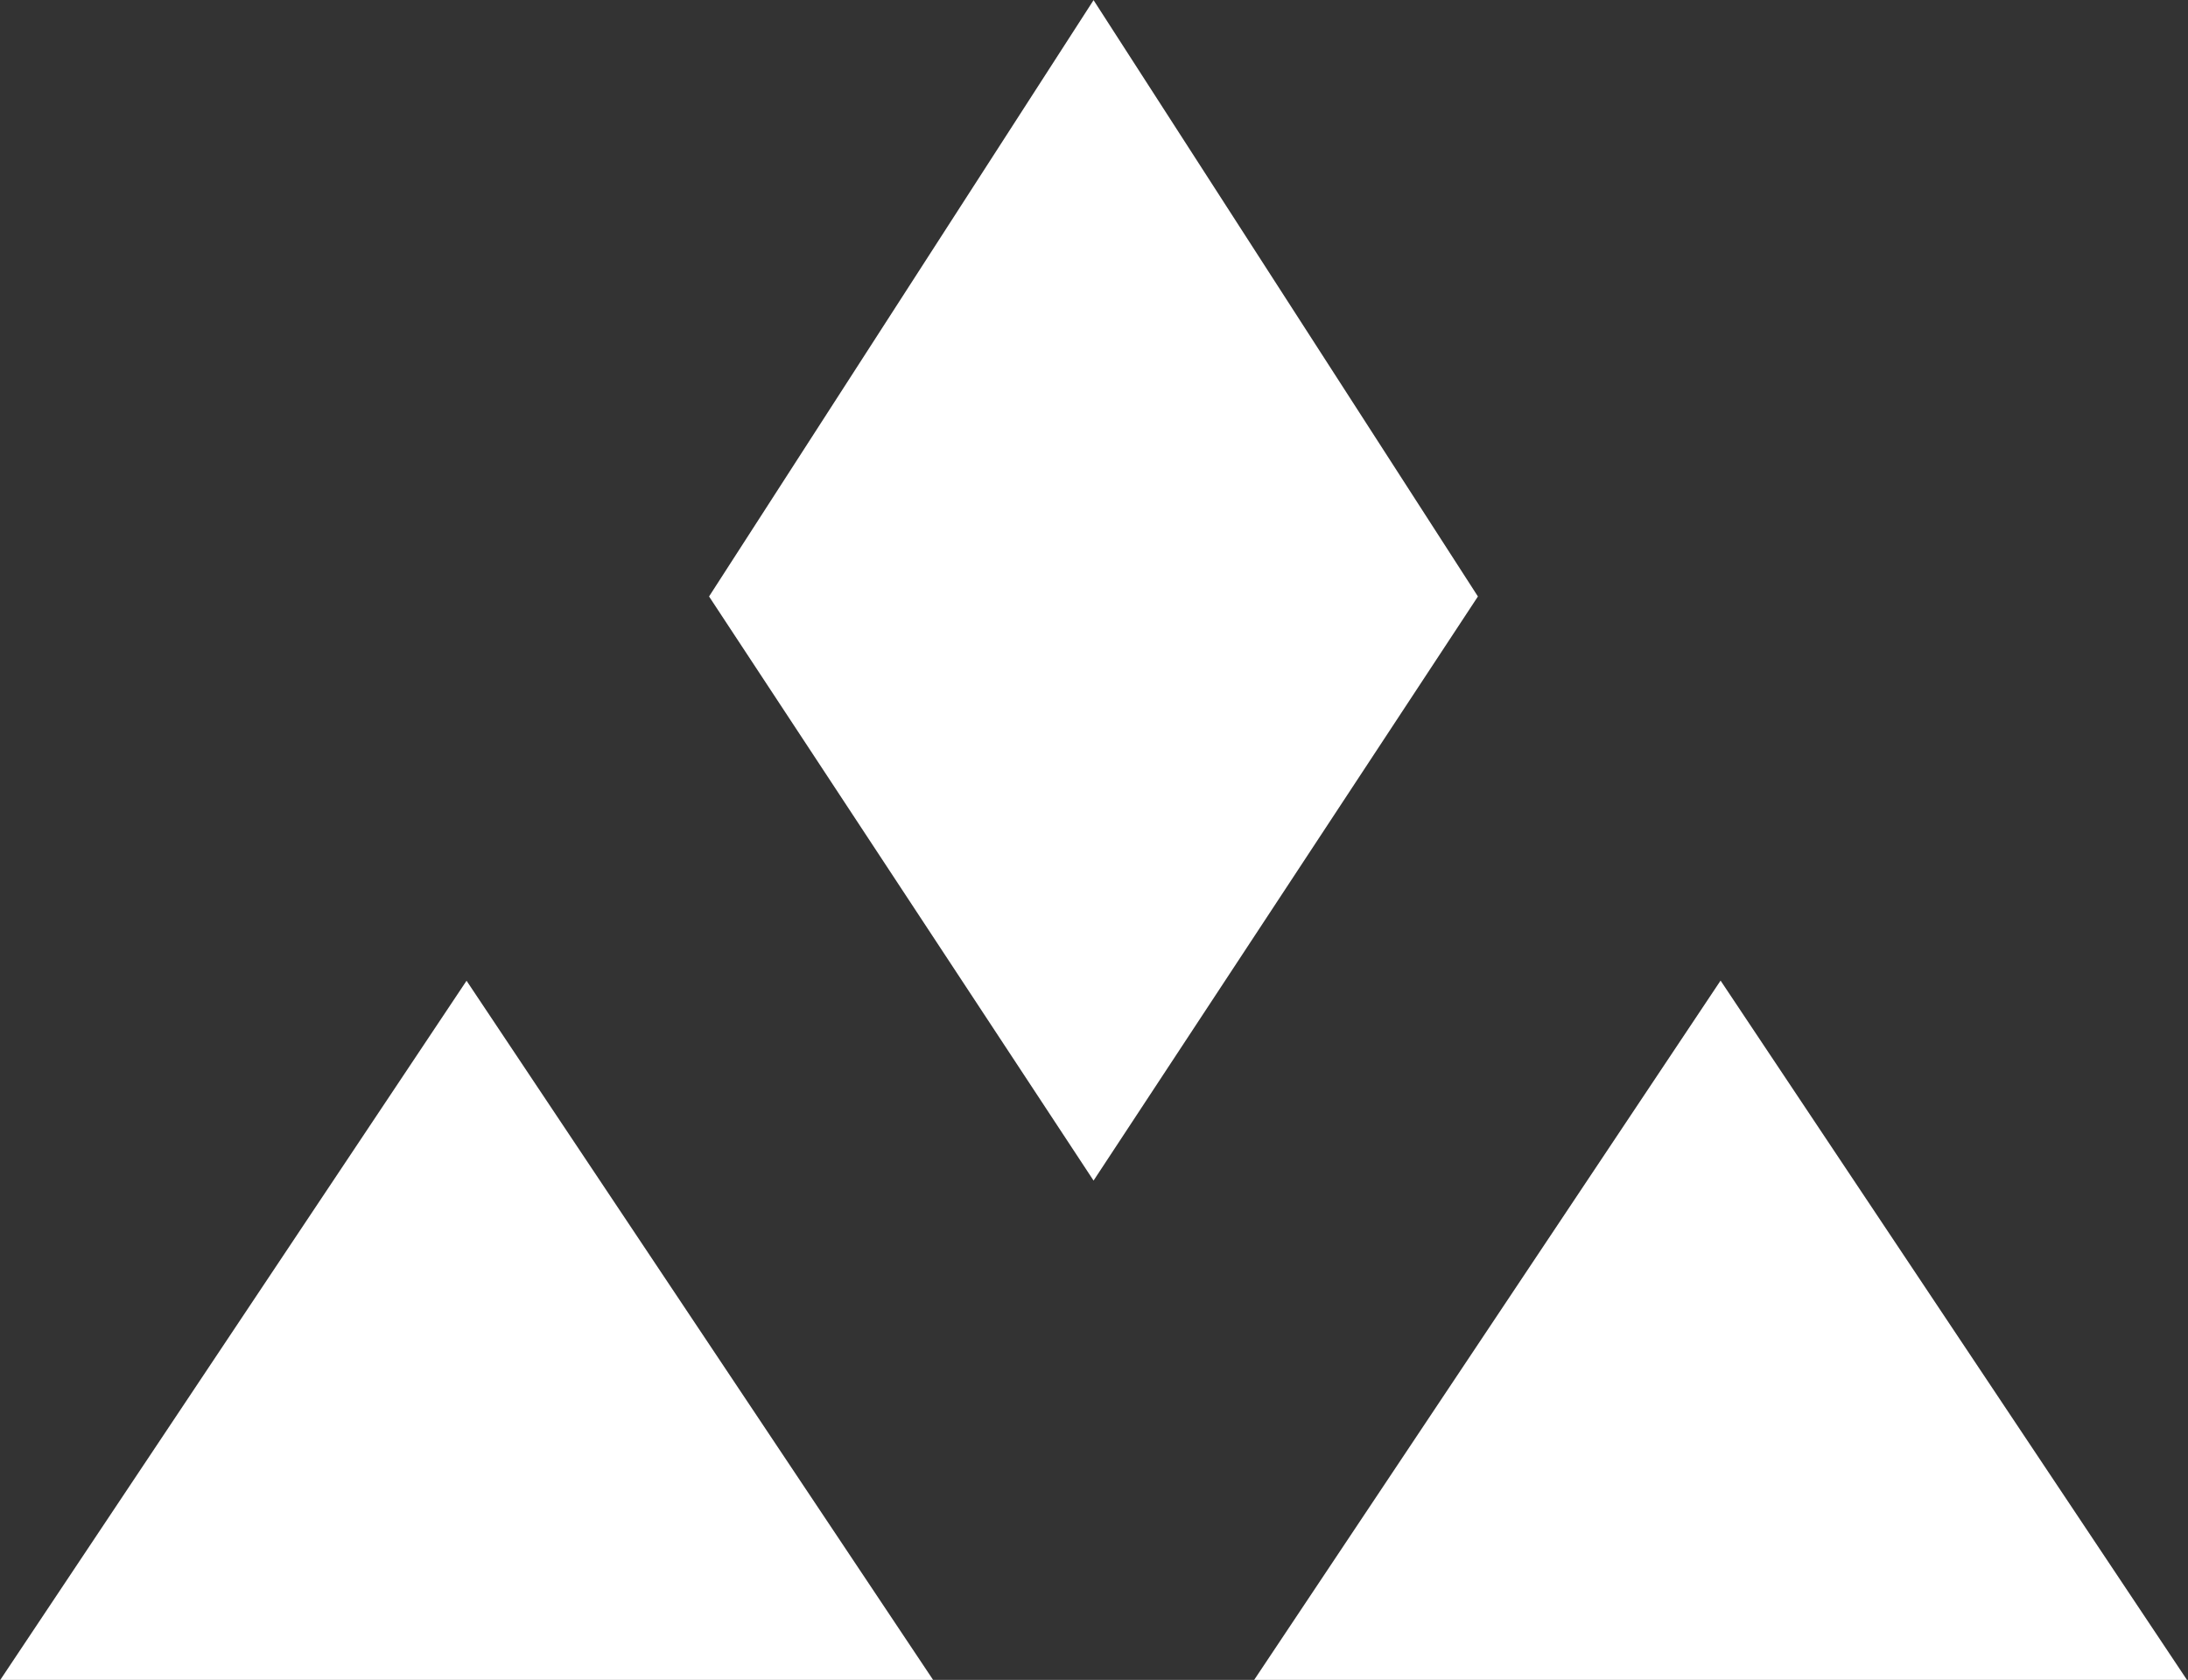
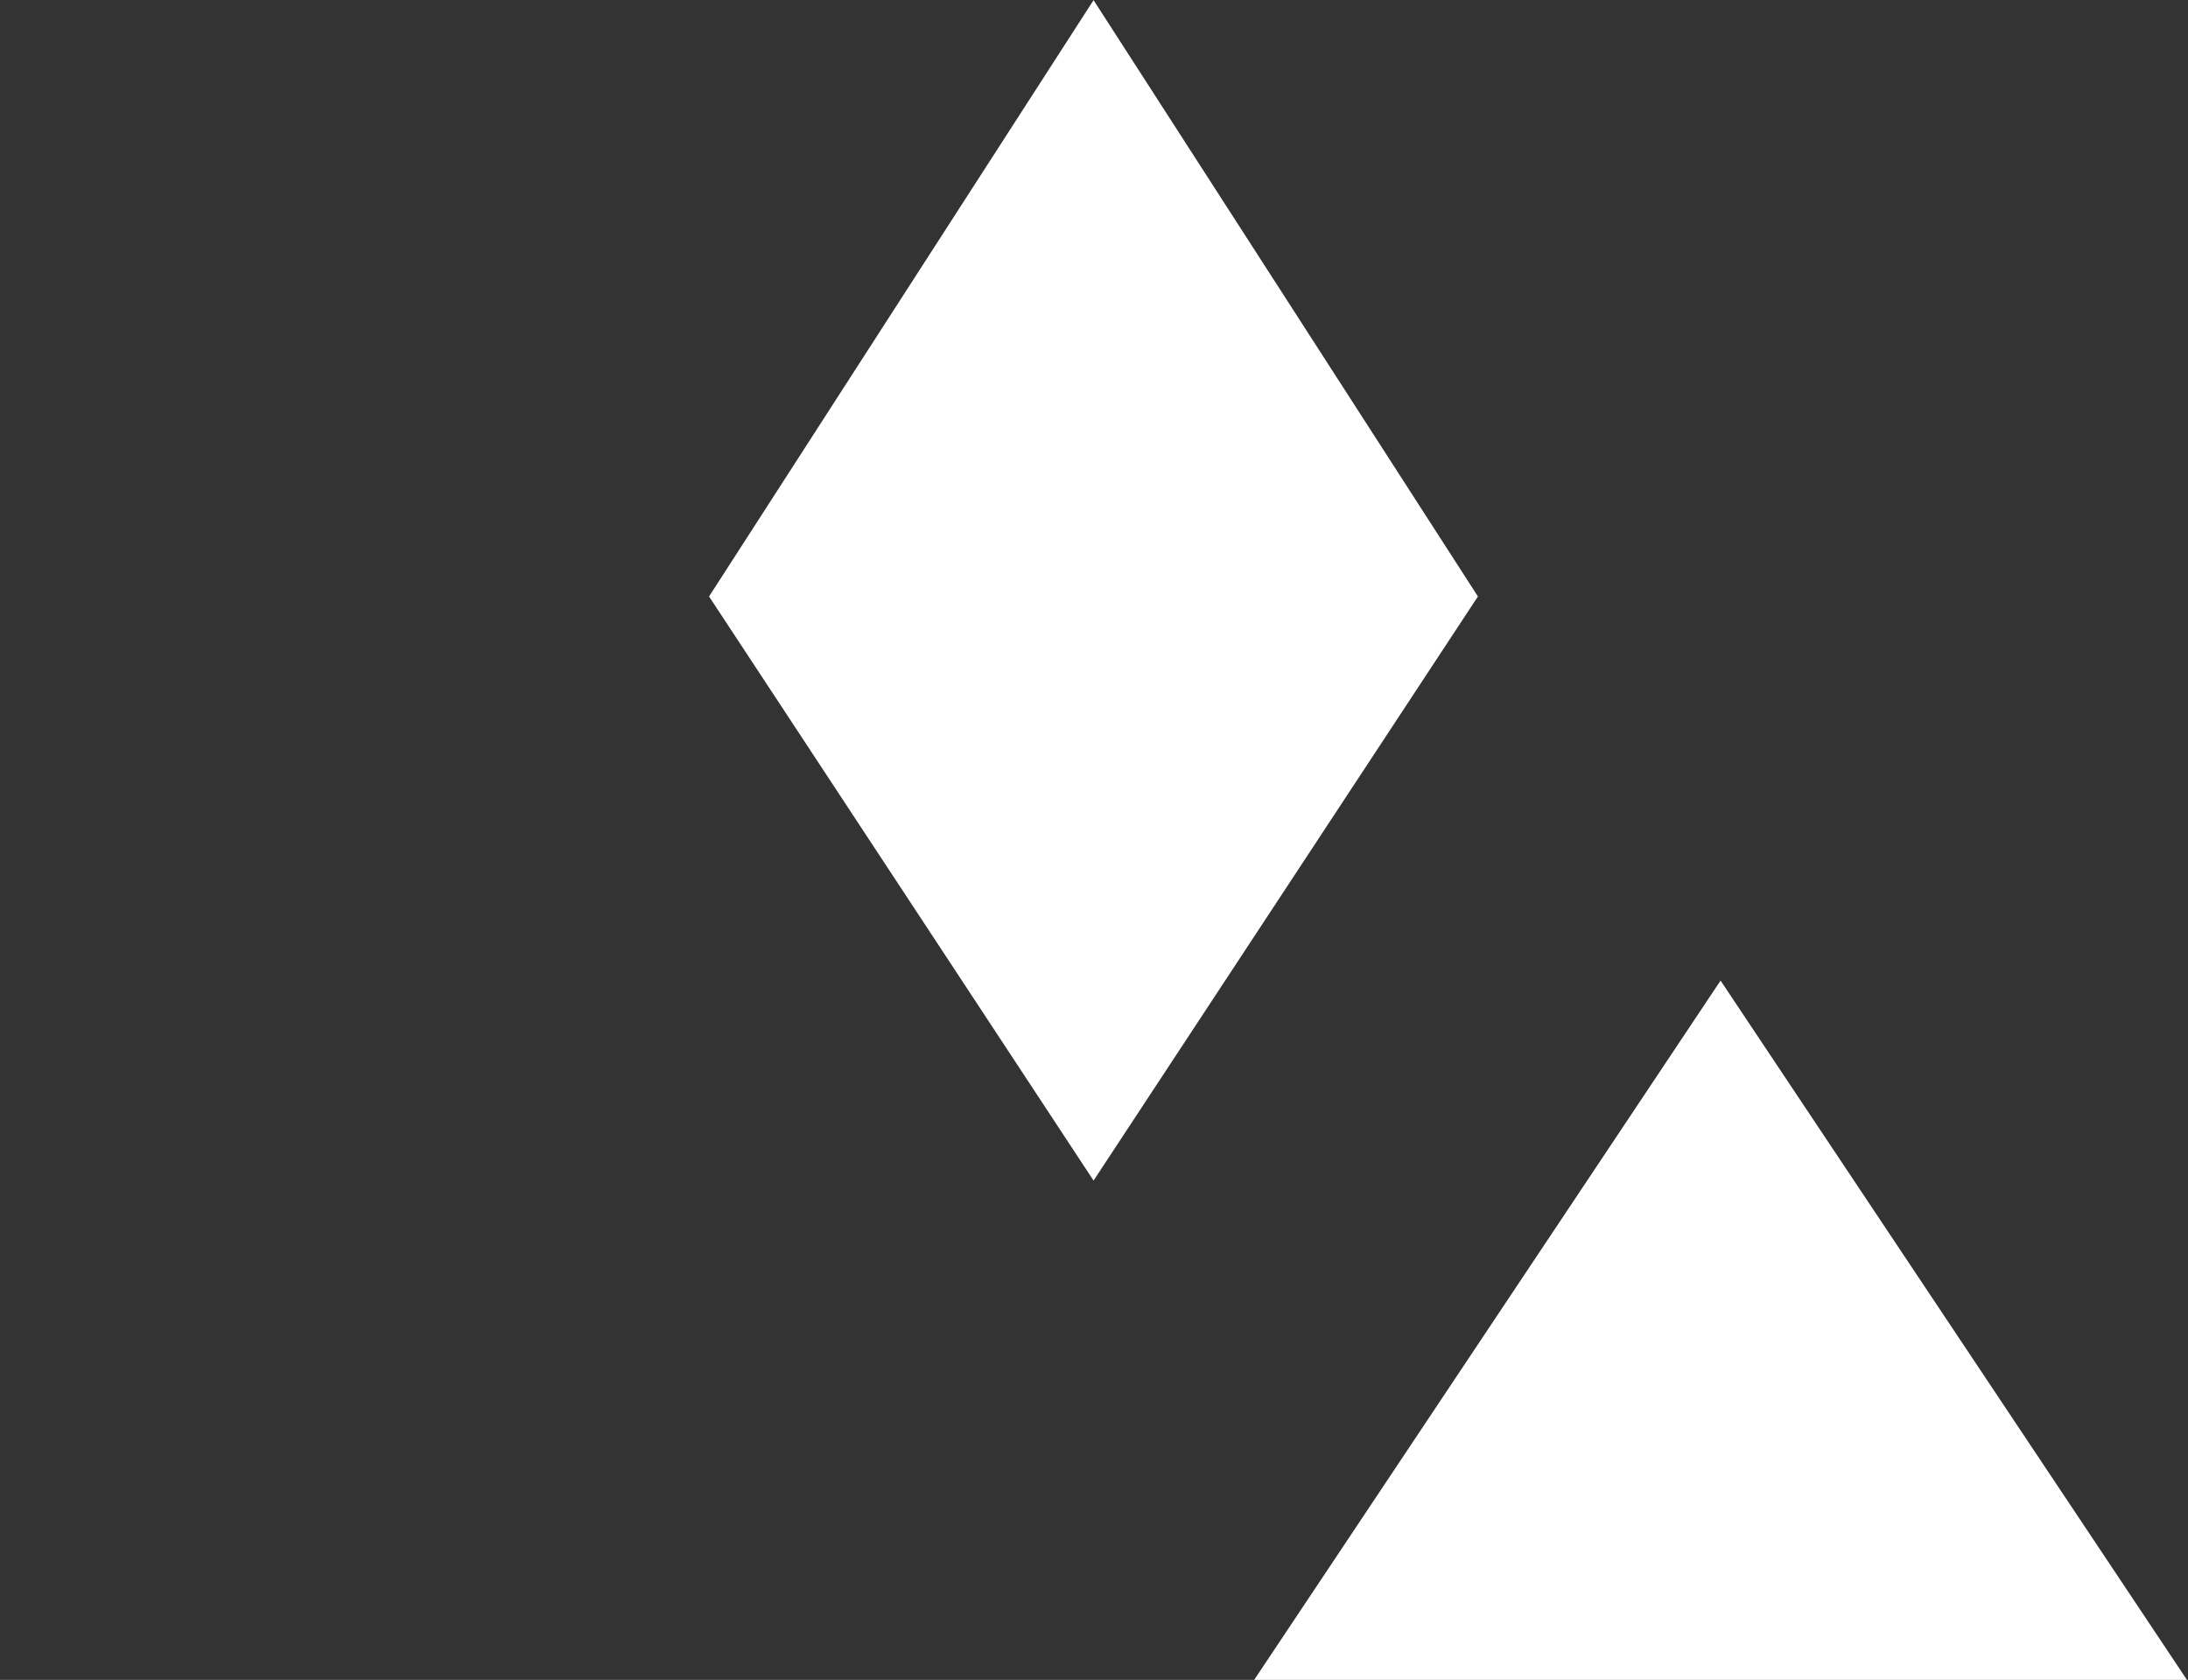
<svg xmlns="http://www.w3.org/2000/svg" version="1.2" viewBox="0 0 1504 1155" width="1504" height="1155">
  <rect x="0" y="0" width="1504" height="1155" fill="#333333" stroke="none" />
  <title>victrex-plc-logo-svg</title>
  <style>
		.s0 { fill: #ffffff } 
	</style>
  <g id="Layer">
-     <path id="Layer" class="s0" d="m641.4 1155h-641.2l320.5-480.7zm861.9 0h-641.2l320.6-480.8zm-751.6-343.3l-264.3-401.6 264.3-410 264.2 410z" />
+     <path id="Layer" class="s0" d="m641.4 1155h-641.2zm861.9 0h-641.2l320.6-480.8zm-751.6-343.3l-264.3-401.6 264.3-410 264.2 410z" />
  </g>
</svg>